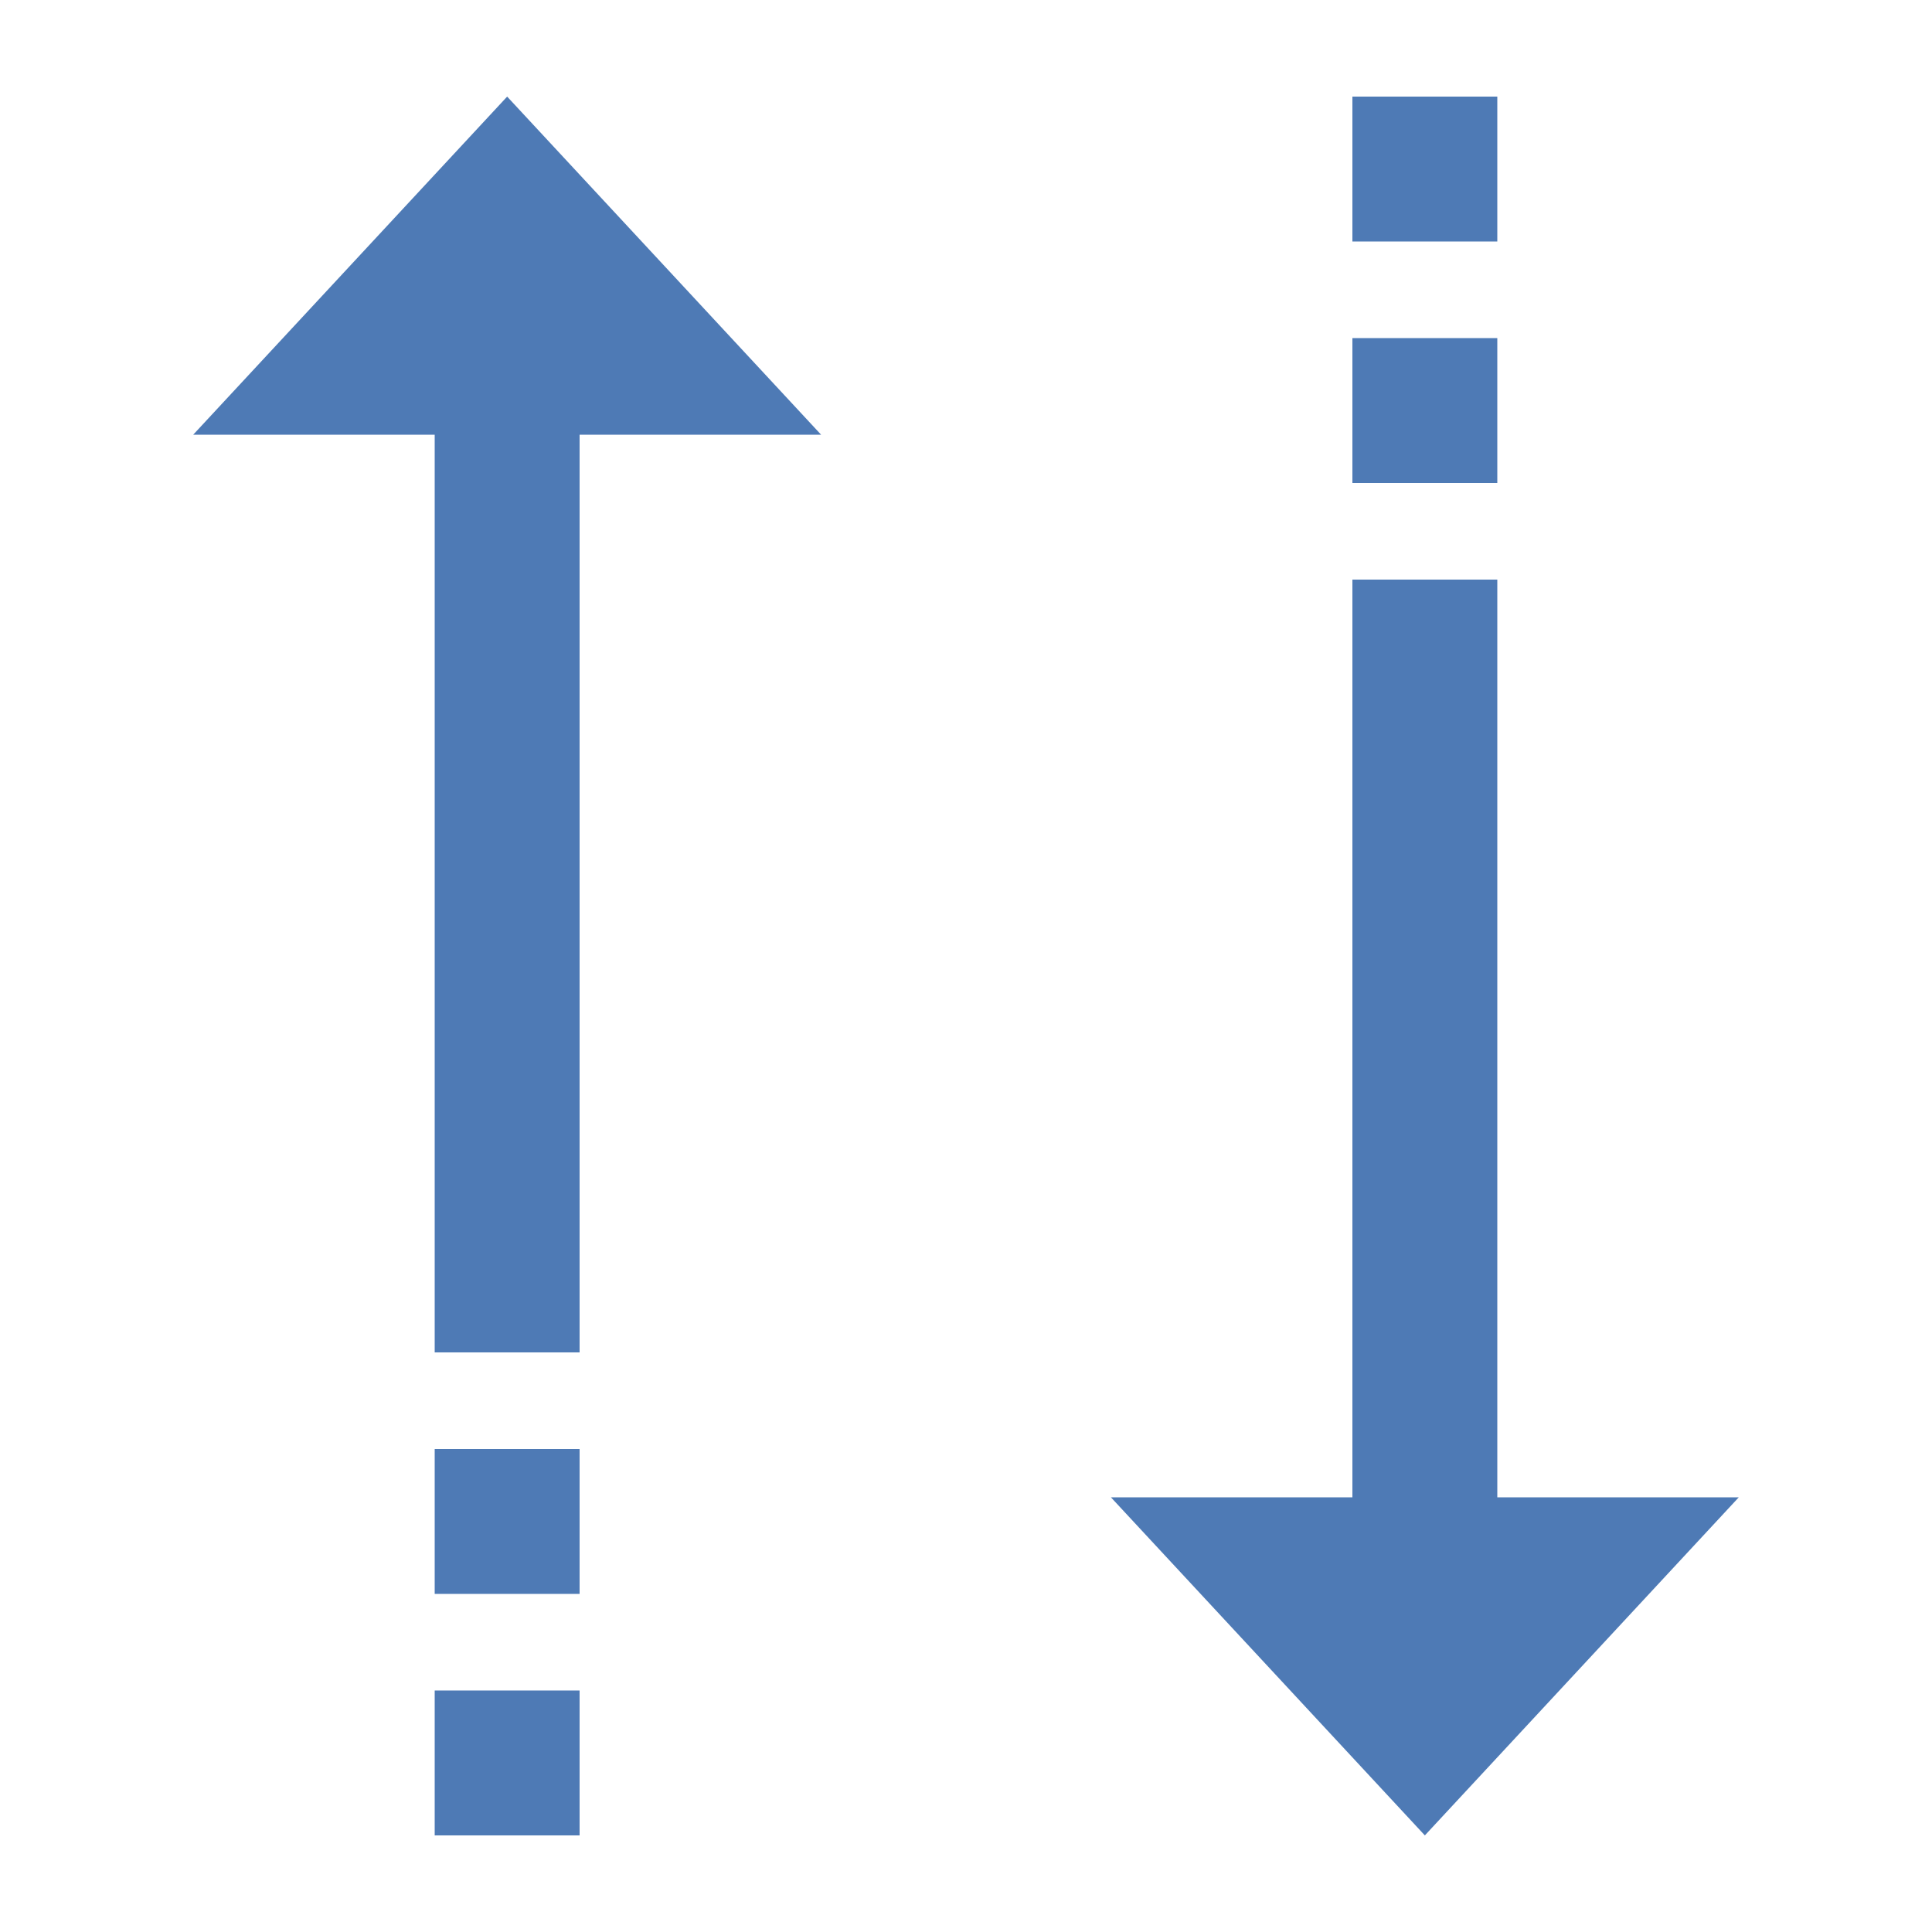
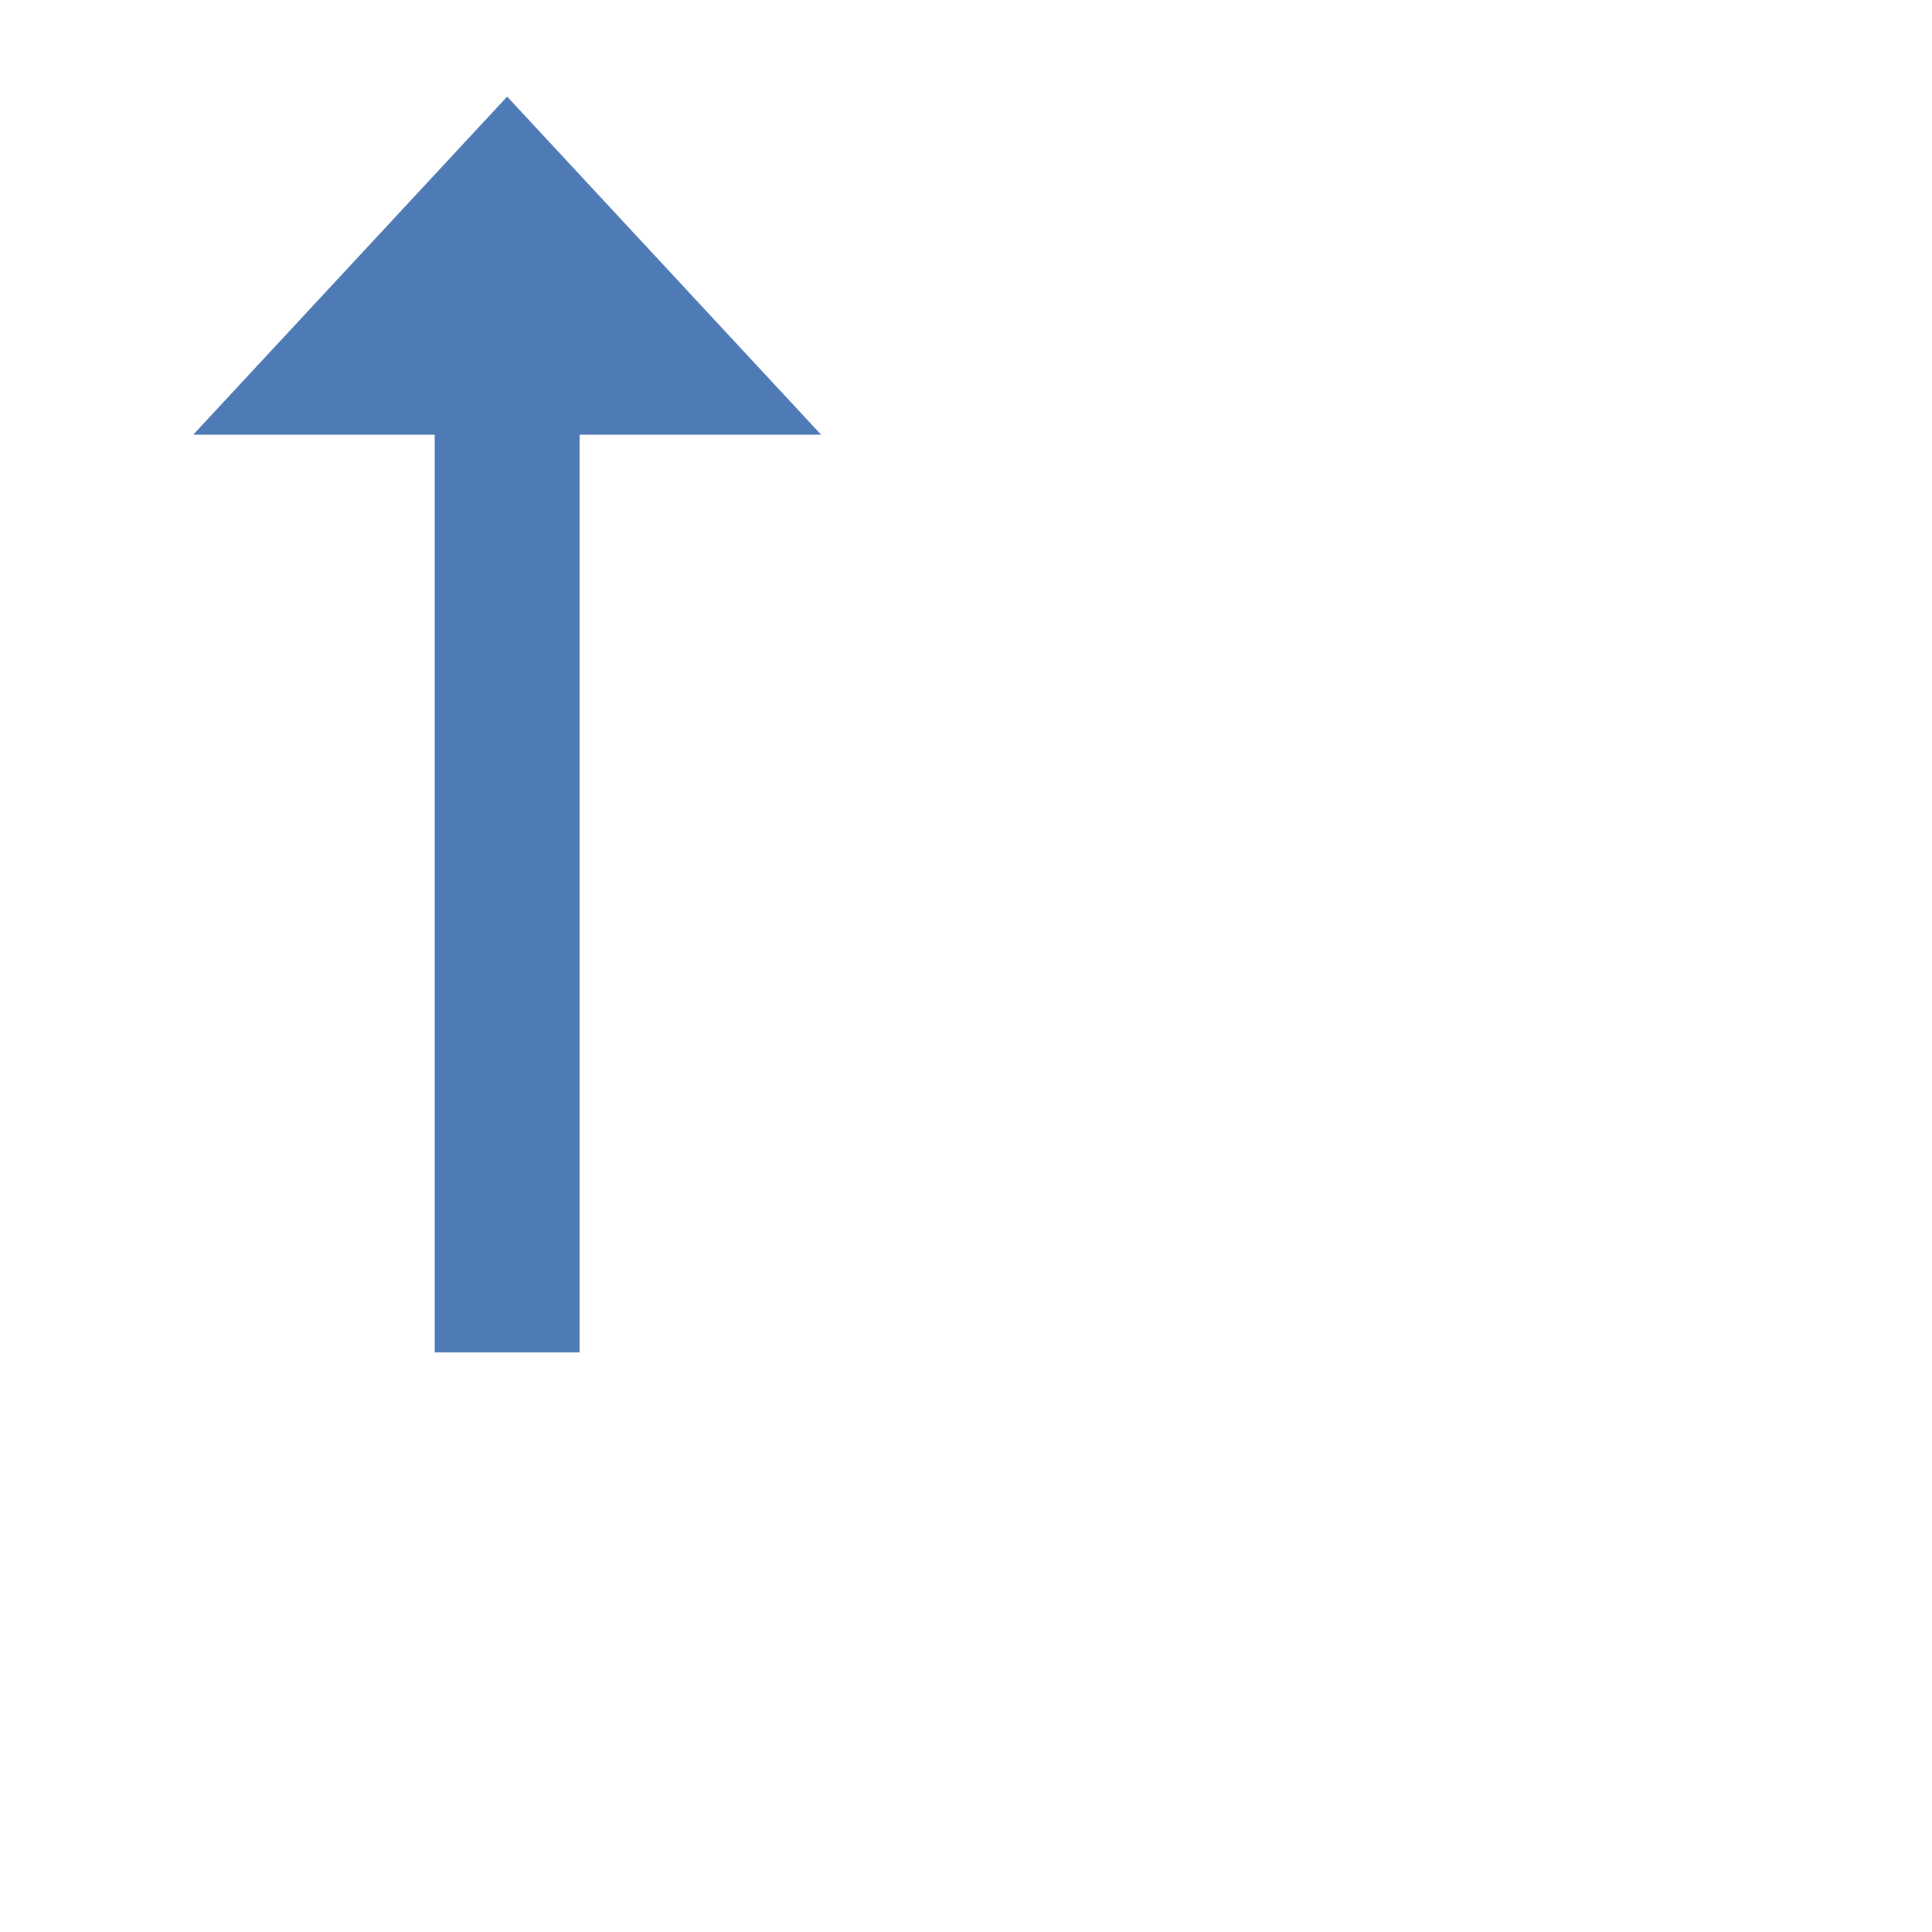
<svg xmlns="http://www.w3.org/2000/svg" version="1.1" id="Layer_1" x="0px" y="0px" viewBox="0 0 40 40" style="enable-background:new 0 0 40 40;" xml:space="preserve">
  <g>
    <g>
      <polygon style="fill:#4E7AB5;" points="9,9 9,28 12,28 12,9 17,9 10.5,2 4,9   " />
    </g>
  </g>
-   <rect x="9" y="35" style="fill:#4E7AB5;" width="3" height="3" />
-   <rect x="9" y="30" style="fill:#4E7AB5;" width="3" height="3" />
  <g>
    <g>
-       <polygon style="fill:#4E7AB5;" points="31,31 31,12 28,12 28,31 23,31 29.5,38 36,31   " />
-     </g>
+       </g>
  </g>
-   <rect x="28" y="2" transform="matrix(-1 8.973654e-011 -8.973654e-011 -1 59 7)" style="fill:#4E7AB5;" width="3" height="3" />
-   <rect x="28" y="7" transform="matrix(-1 8.973654e-011 -8.973654e-011 -1 59 17)" style="fill:#4E7AB5;" width="3" height="3" />
</svg>